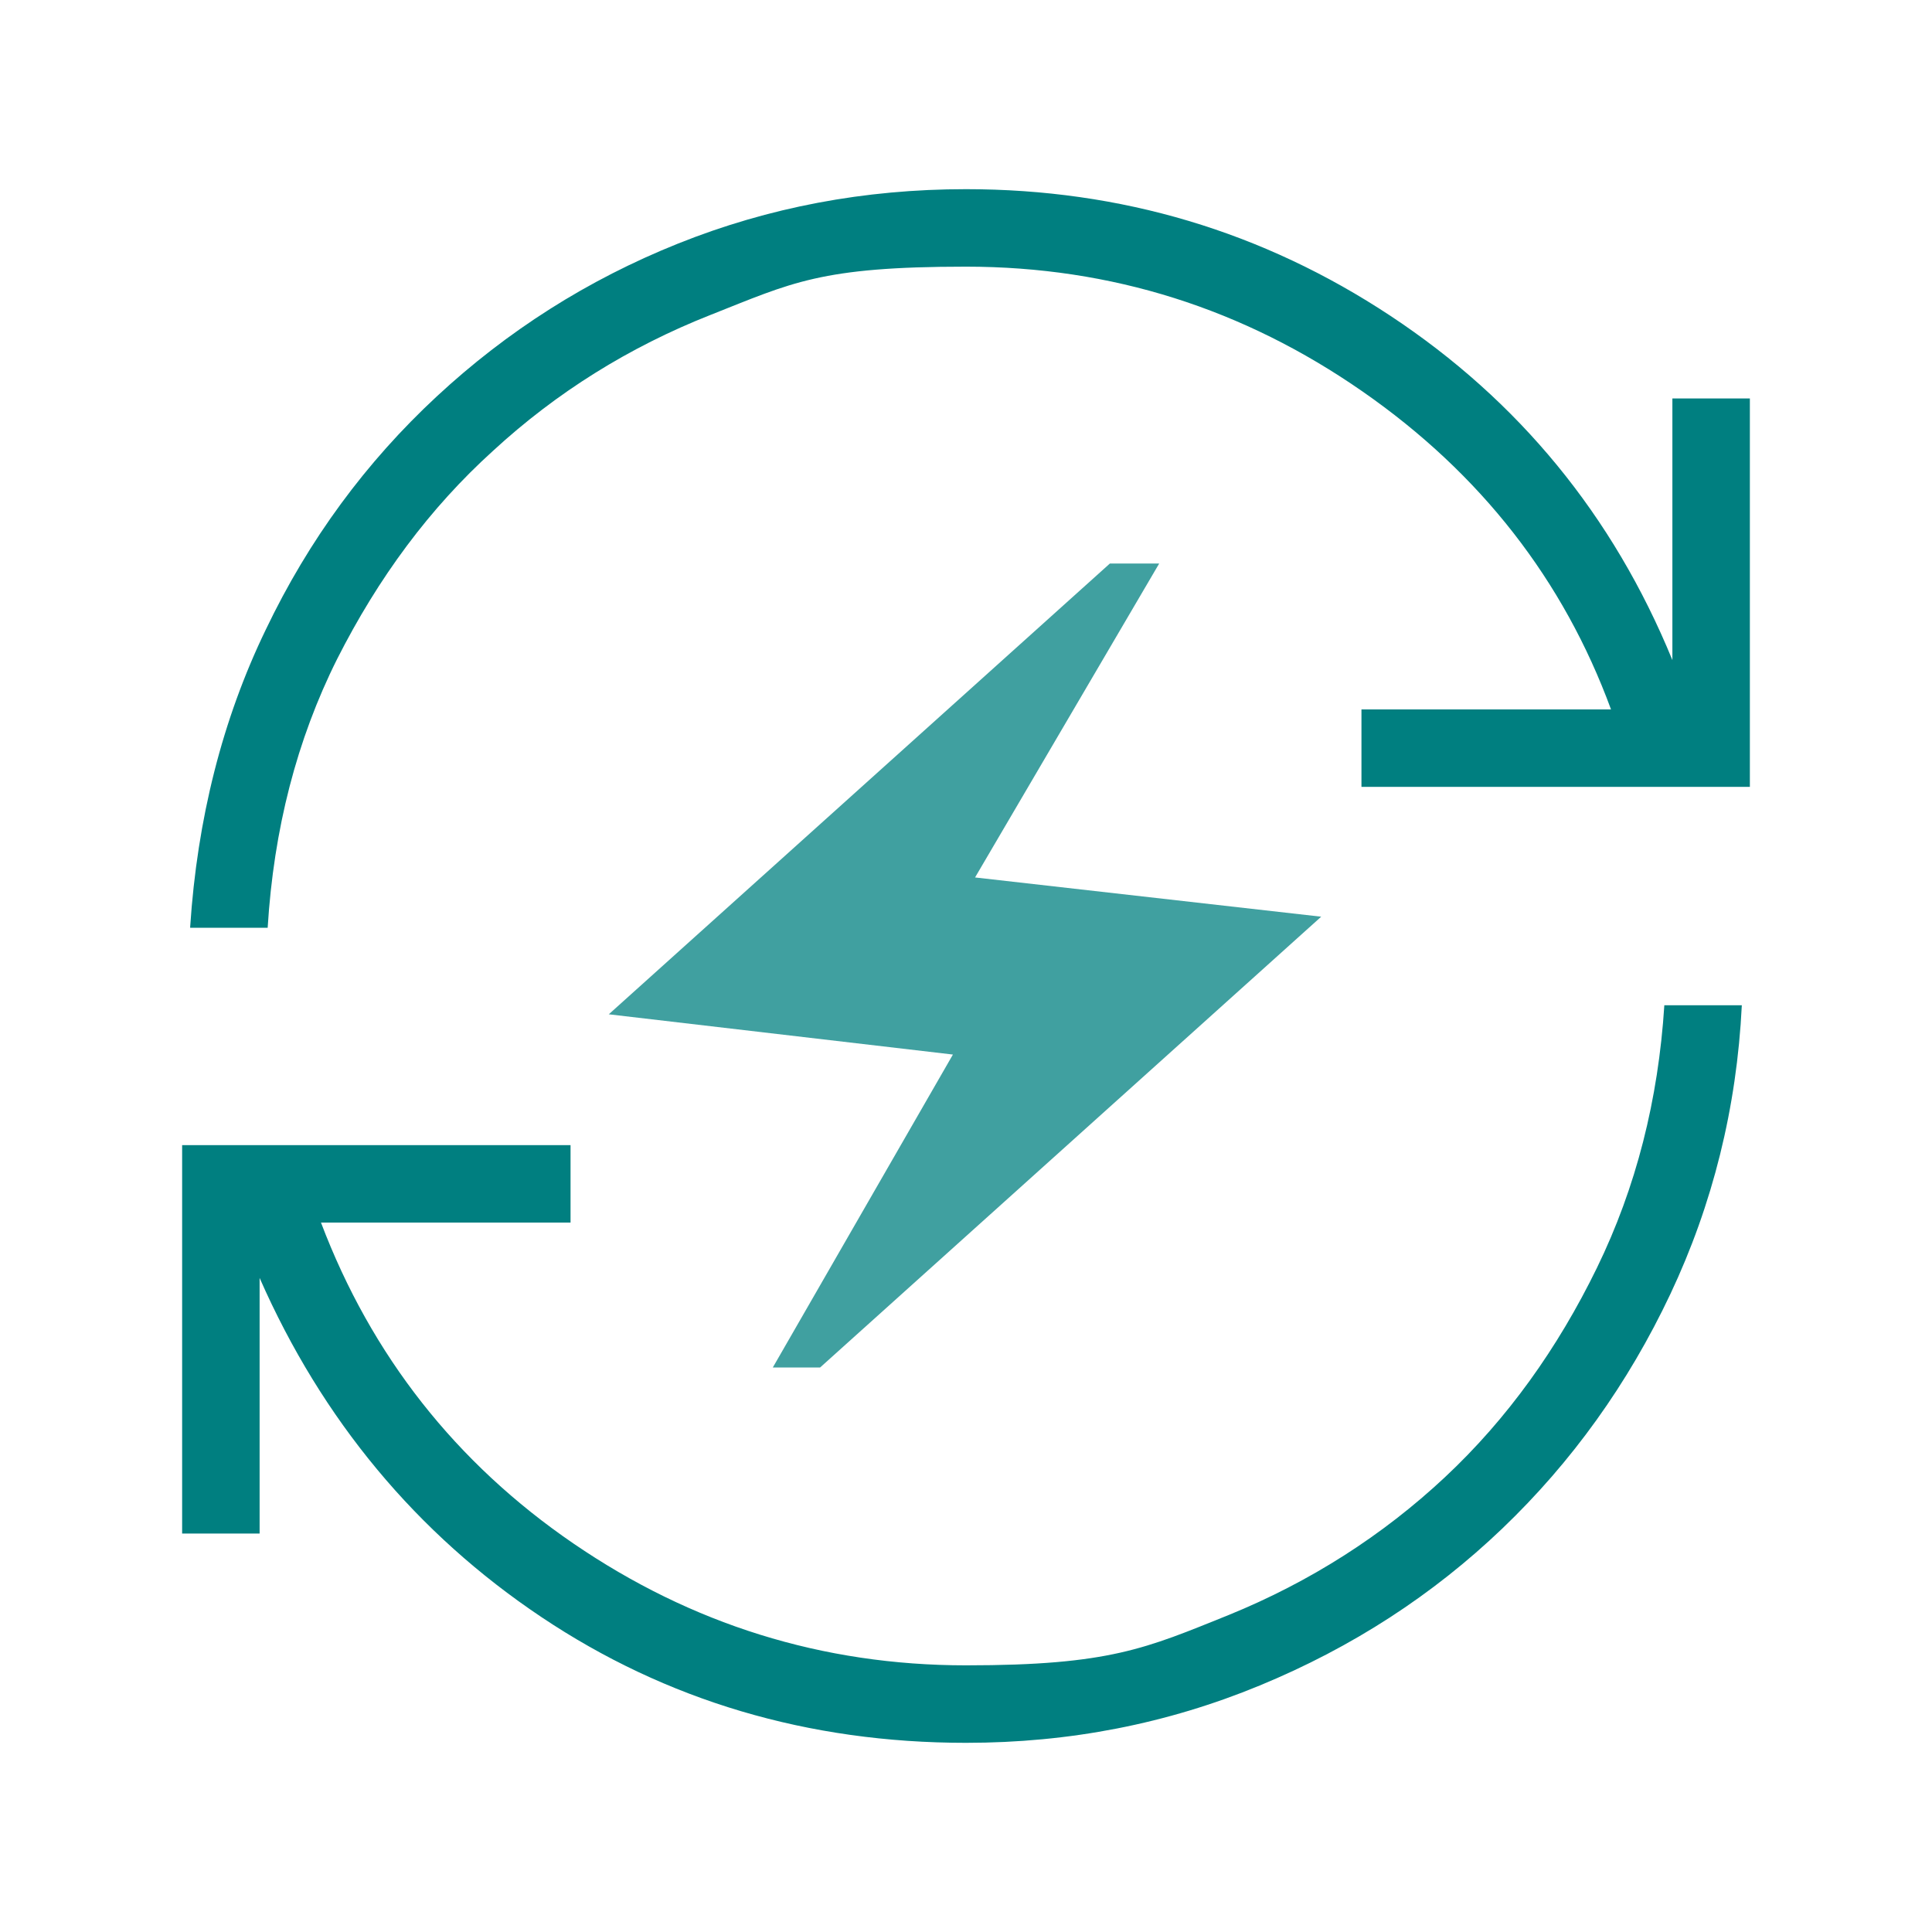
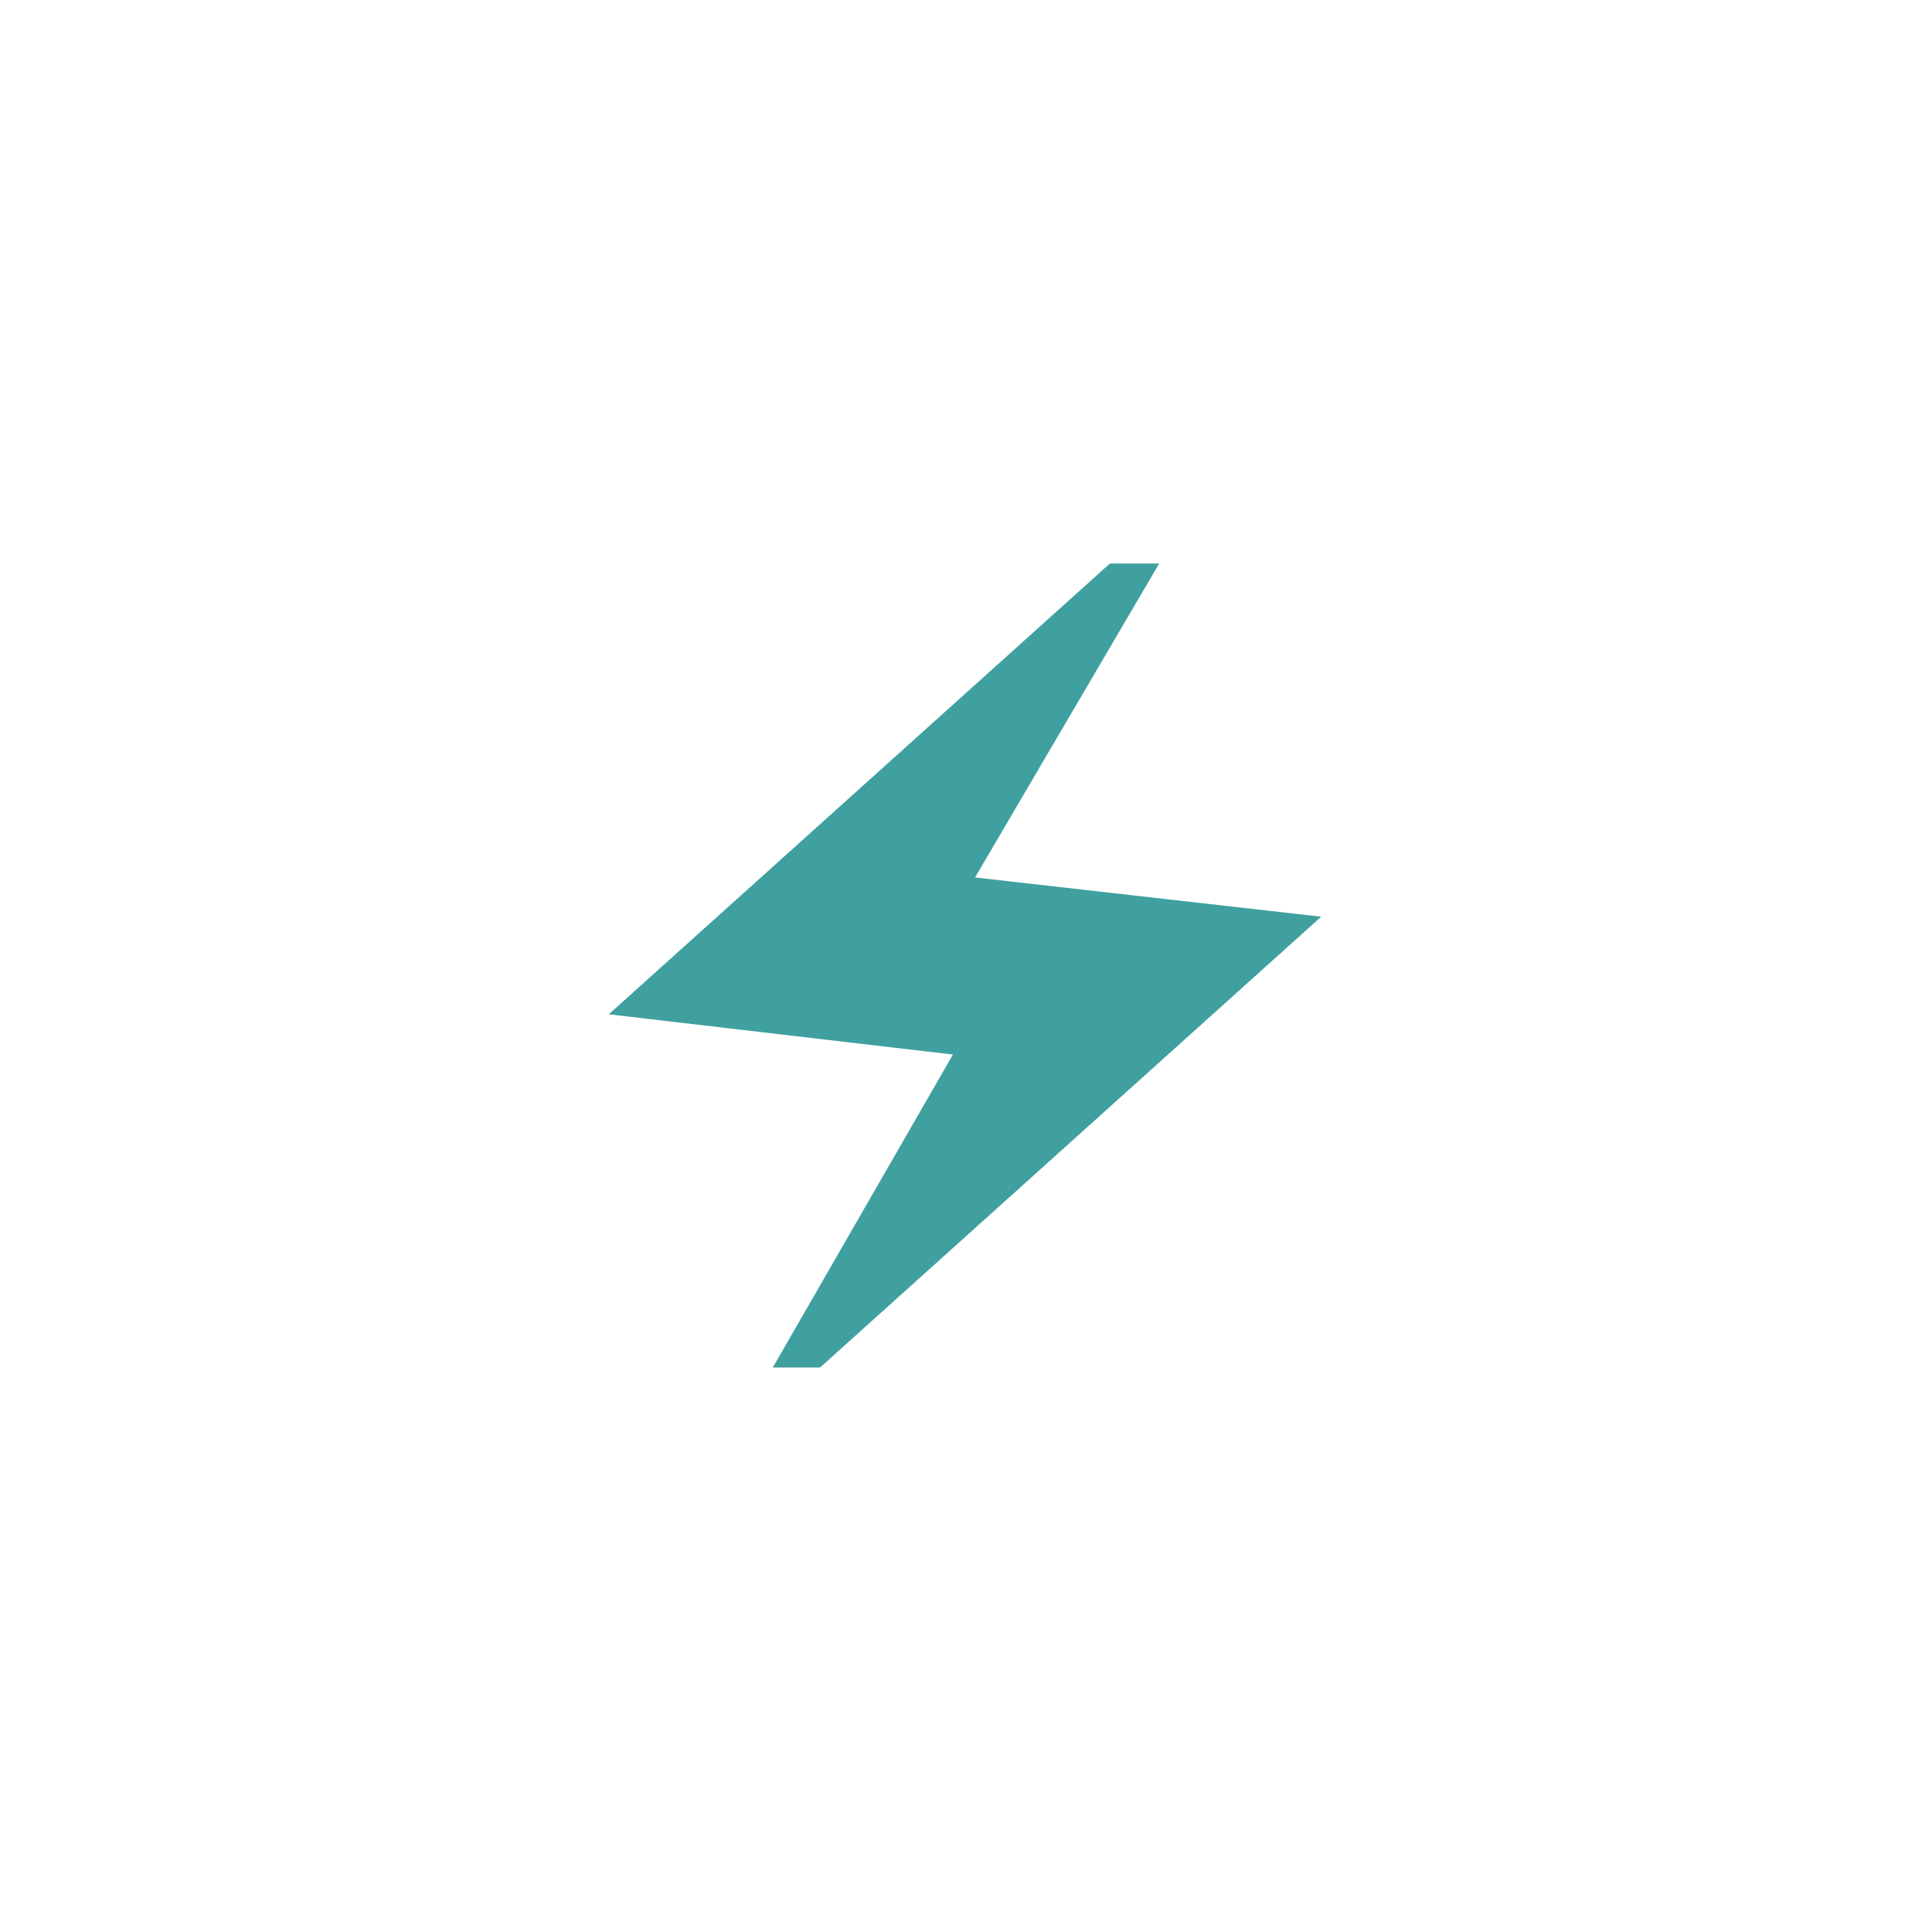
<svg xmlns="http://www.w3.org/2000/svg" id="Ebene_1" version="1.1" viewBox="0 0 192 192">
-   <path d="M96,173.2c-15.7,0-29.8-4.2-42.2-12.5s-21.8-19.6-28-33.7v25.4h-7.7v-38.6h38.6v7.7h-24.8c5,13.2,13.4,23.9,25.1,31.9,11.7,8,24.7,12.1,39,12.1s17.9-1.7,26.1-5c8.1-3.3,15.3-7.9,21.5-13.7,6.2-5.8,11.2-12.8,15.1-20.8,3.9-8,6.1-16.7,6.7-26.1h7.7c-.5,10.2-2.9,19.8-7.1,28.7-4.2,8.9-9.8,16.7-16.7,23.3s-14.9,11.8-24.1,15.6c-9.2,3.8-18.9,5.7-29.2,5.7v-0ZM18.9,92.1c.7-10.7,3.2-20.6,7.5-29.5,4.3-9,10-16.7,17-23.2s15-11.6,24-15.2,18.5-5.4,28.6-5.4c15.4,0,29.5,4.2,42.2,12.6,12.7,8.4,22.1,19.8,28,34.2v-26h7.7v38.6h-38.6v-7.7h24.8c-4.7-12.8-12.9-23.4-24.7-31.6-11.8-8.2-24.9-12.4-39.4-12.4s-17.3,1.6-25.4,4.8c-8.1,3.2-15.3,7.7-21.6,13.5-6.3,5.7-11.4,12.6-15.5,20.7-4,8-6.3,16.9-6.9,26.7h-7.7v-.1Z" fill="#007f80" />
  <path d="M76.8,135.9l17.9-31.1-34.2-4,49.8-44.8h4.9l-18.3,31.2,34.4,3.9-49.8,44.8h-4.8.1Z" fill="#40a0a0" />
</svg>